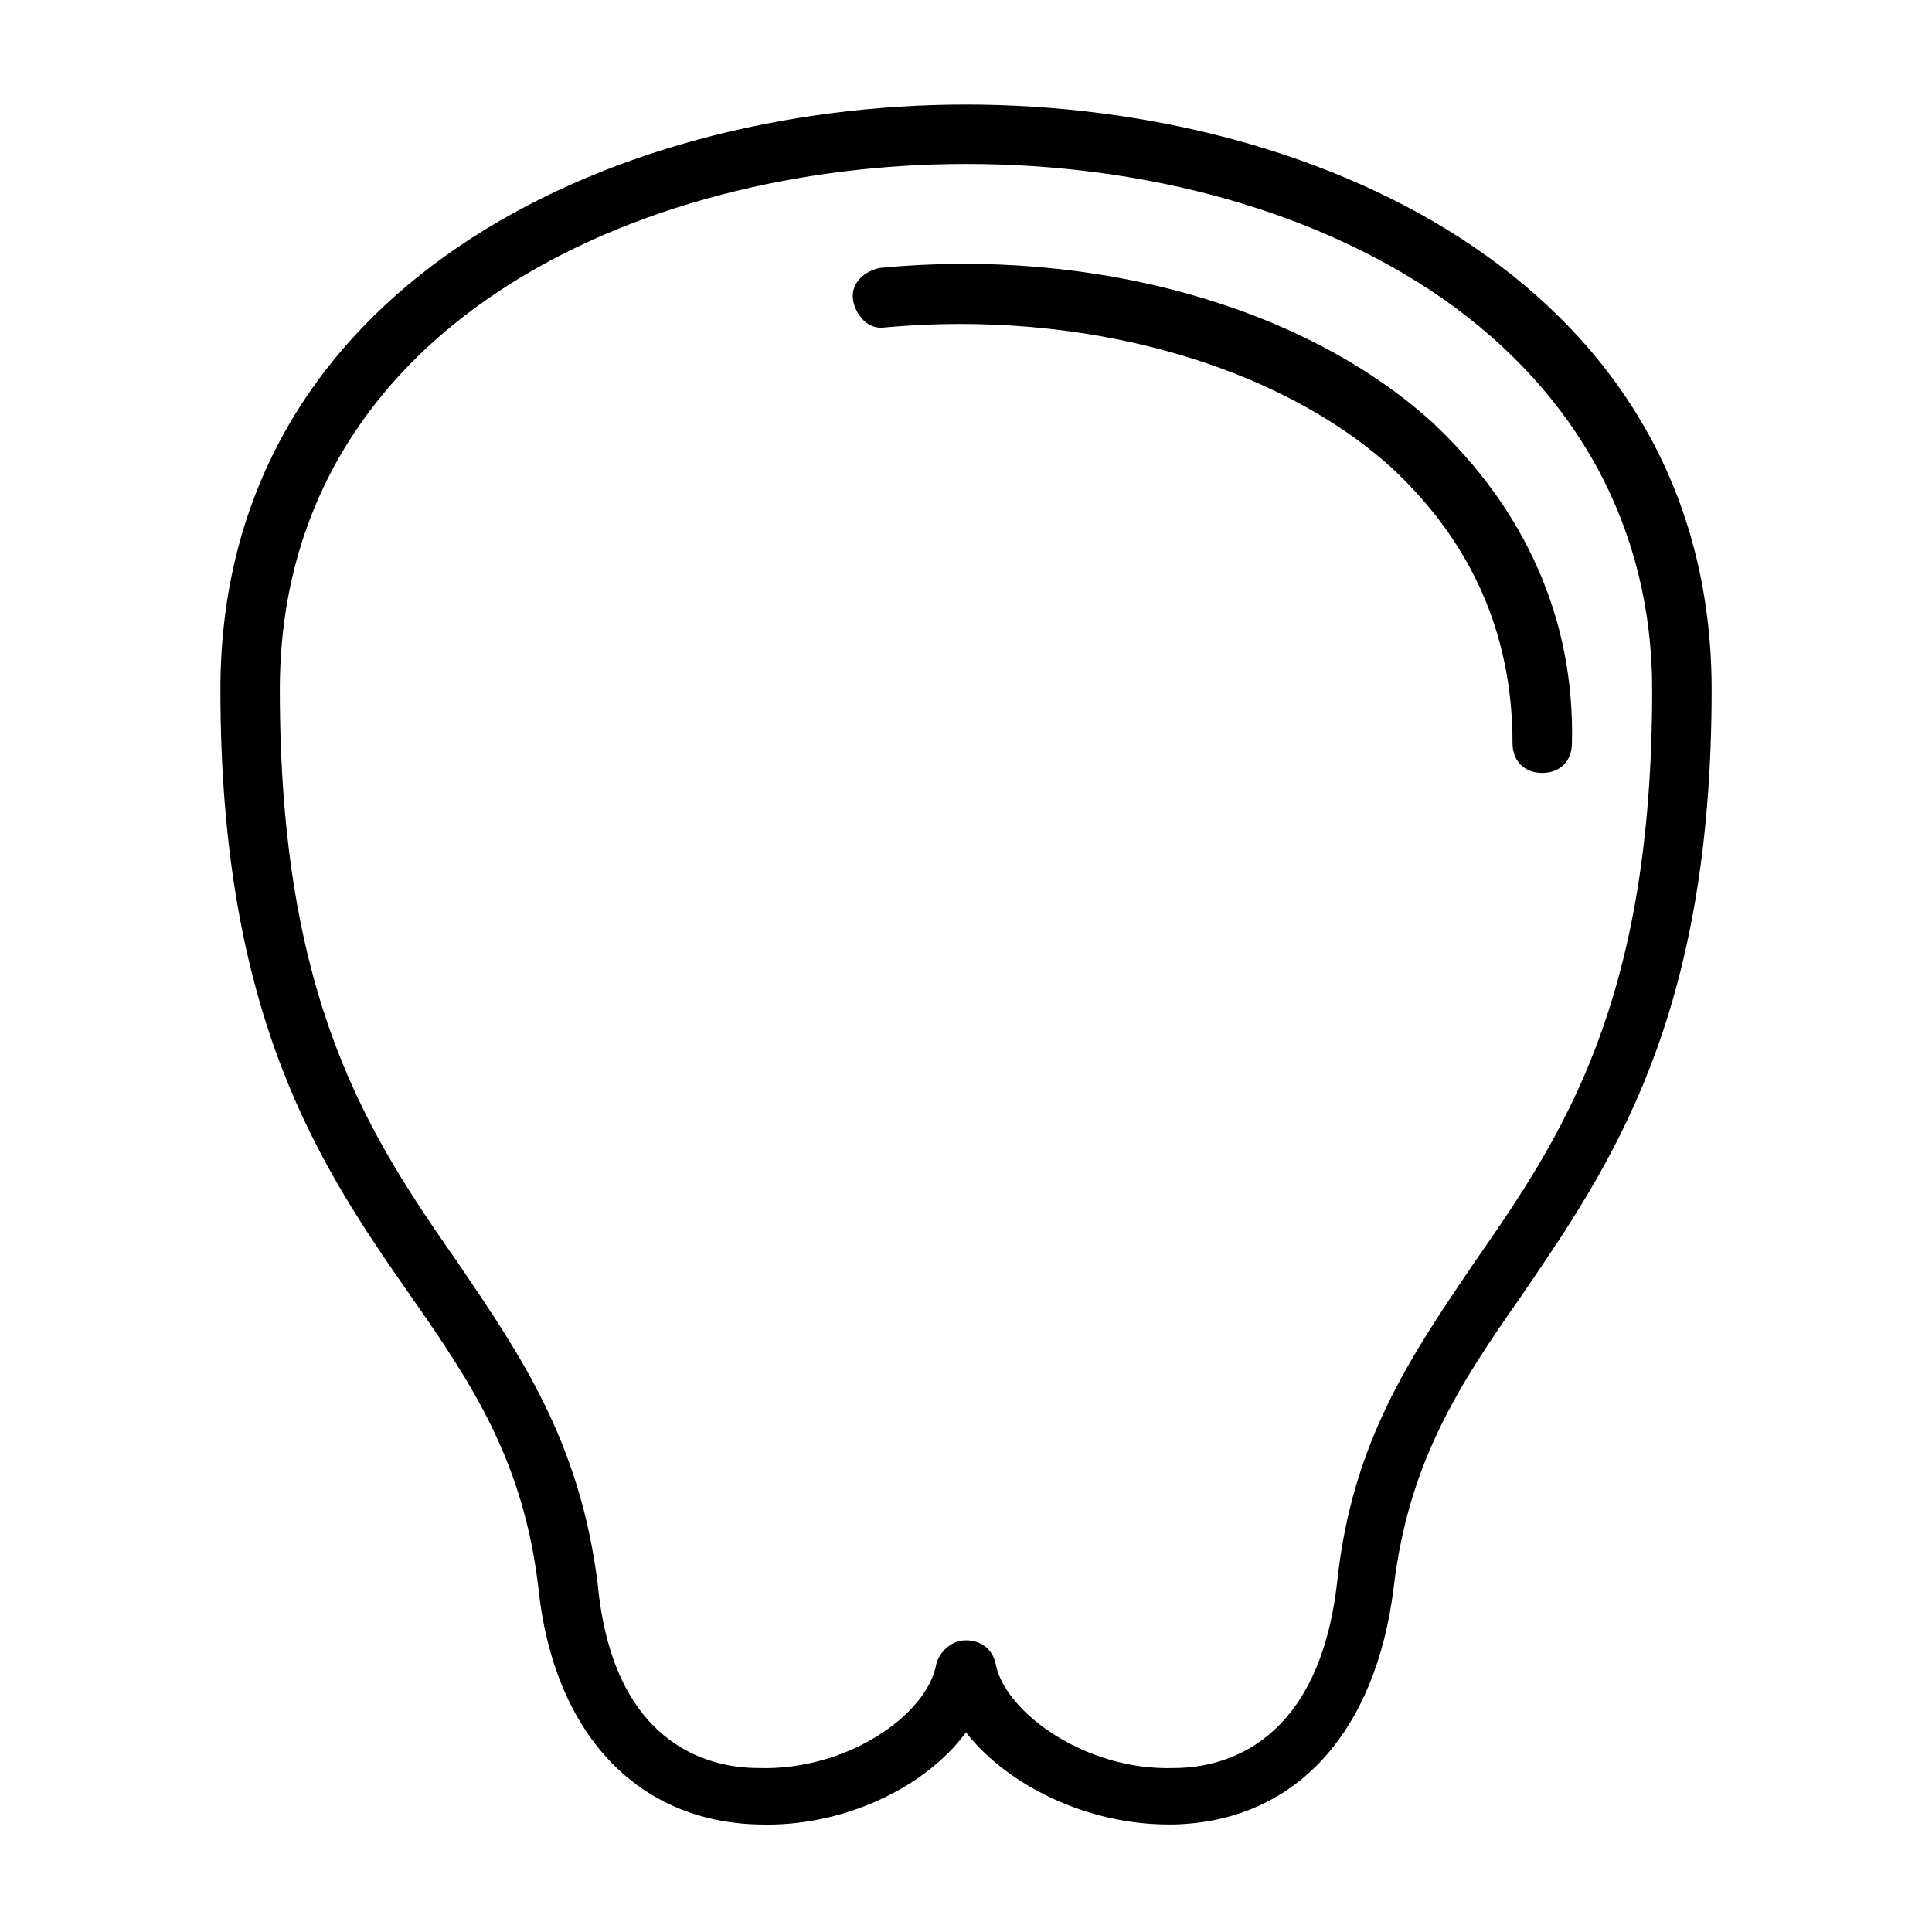
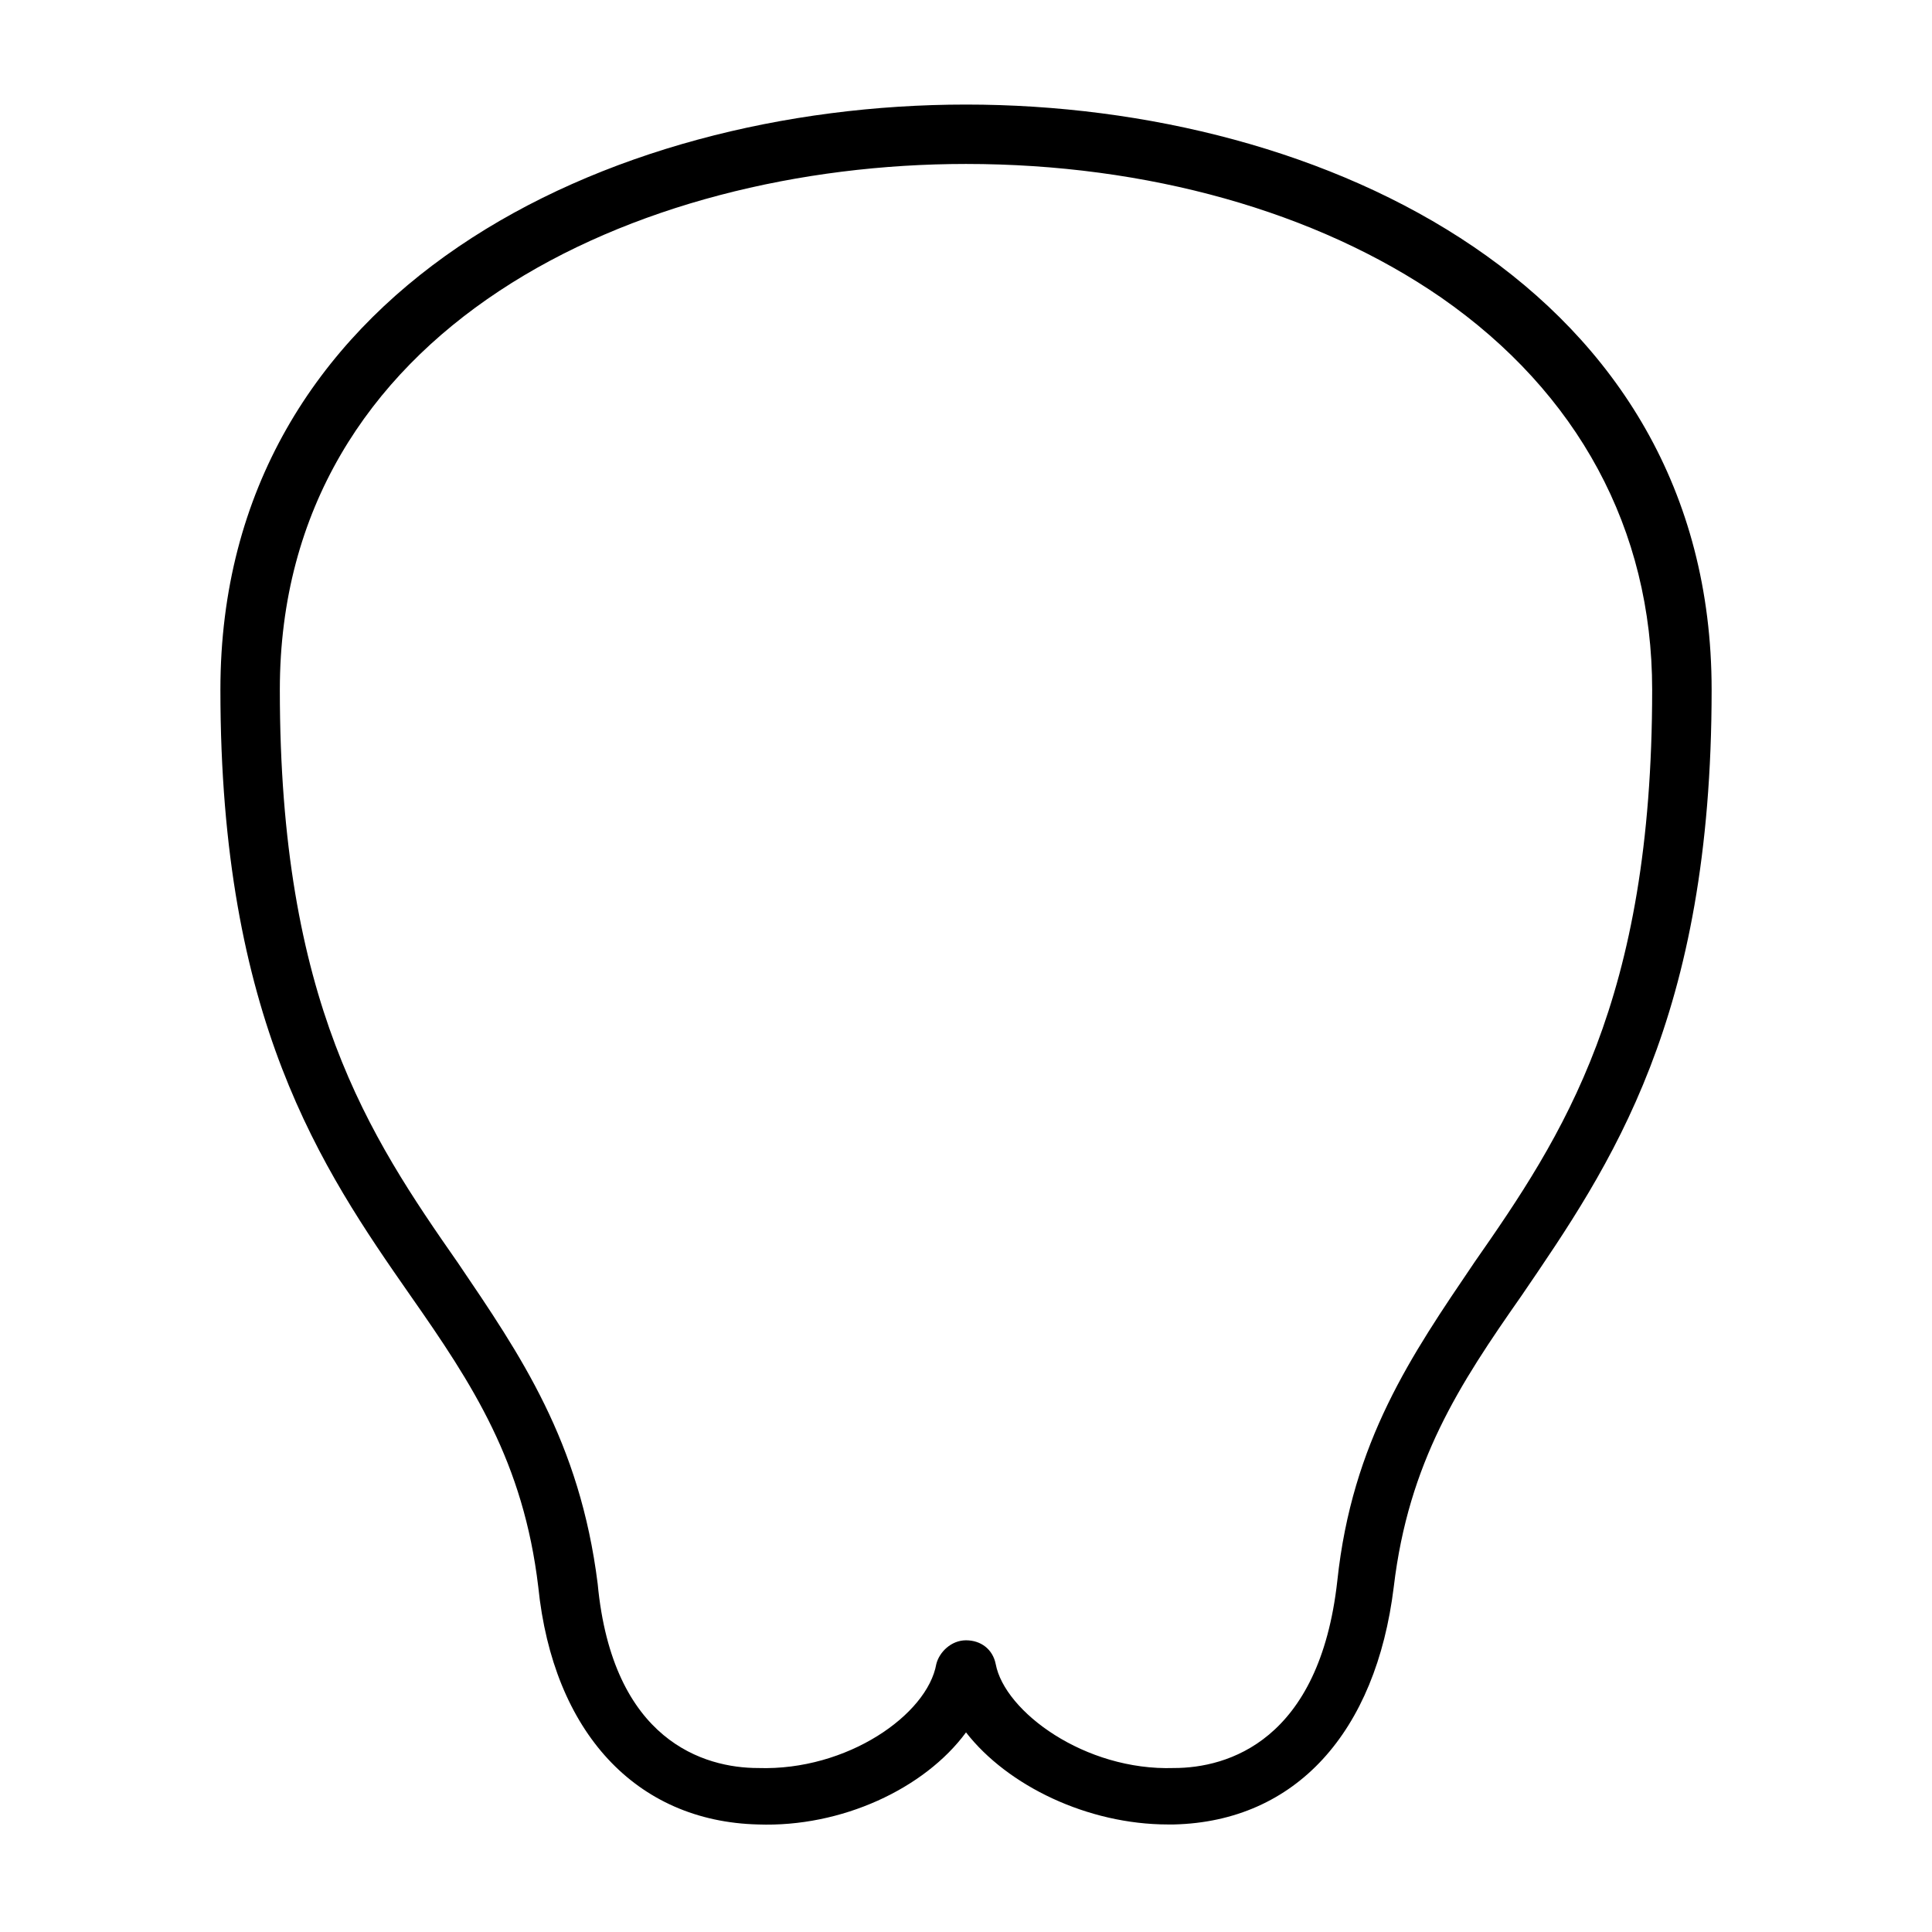
<svg xmlns="http://www.w3.org/2000/svg" fill="#000000" width="800px" height="800px" version="1.1" viewBox="144 144 512 512">
  <g>
    <path d="m400 171.71c-95.254 0-197.59 48.805-197.59 155.08 0 87.379 26.766 126.74 50.383 160.59 16.531 23.617 29.914 44.082 33.852 77.145 3.938 38.574 25.977 62.188 58.254 62.977 22.043 0.789 44.082-9.445 55.105-24.402 11.02 14.168 32.273 24.402 53.531 24.402h1.574c32.273-0.789 53.531-24.402 58.254-62.977 3.938-33.062 17.32-53.531 33.852-77.145 23.617-34.637 50.383-73.211 50.383-160.59-0.012-106.27-102.35-155.08-197.6-155.08zm134.61 307.01c-16.531 24.402-32.273 47.23-36.211 84.23-4.723 42.508-29.125 49.594-43.297 49.594-23.617 0.789-44.871-14.957-47.23-27.551-0.789-3.938-3.938-6.297-7.871-6.297-3.938 0-7.086 3.148-7.871 6.297-2.363 13.383-23.617 28.34-47.23 27.551-14.168 0-38.574-7.086-42.508-48.805-4.727-37.789-20.473-60.617-37.004-85.02-23.617-33.852-47.23-69.273-47.23-151.93 0-96.039 94.461-139.34 181.84-139.34 48.02 0 92.891 12.594 125.95 35.426 36.211 25.191 55.891 61.402 55.891 103.91 0 82.656-23.617 118.08-47.234 151.93z" />
-     <path d="m523.59 255.94c-33.852-30.699-89.742-46.445-146.42-40.934-3.938 0.789-7.871 3.938-7.086 8.66 0.789 3.938 3.938 7.871 8.66 7.086 51.957-4.723 103.12 9.445 133.82 37 21.254 19.68 32.273 44.082 32.273 73.211 0 4.723 3.148 7.871 7.871 7.871s7.871-3.148 7.871-7.871c0.789-33.07-12.594-62.195-36.996-85.023z" />
  </g>
</svg>